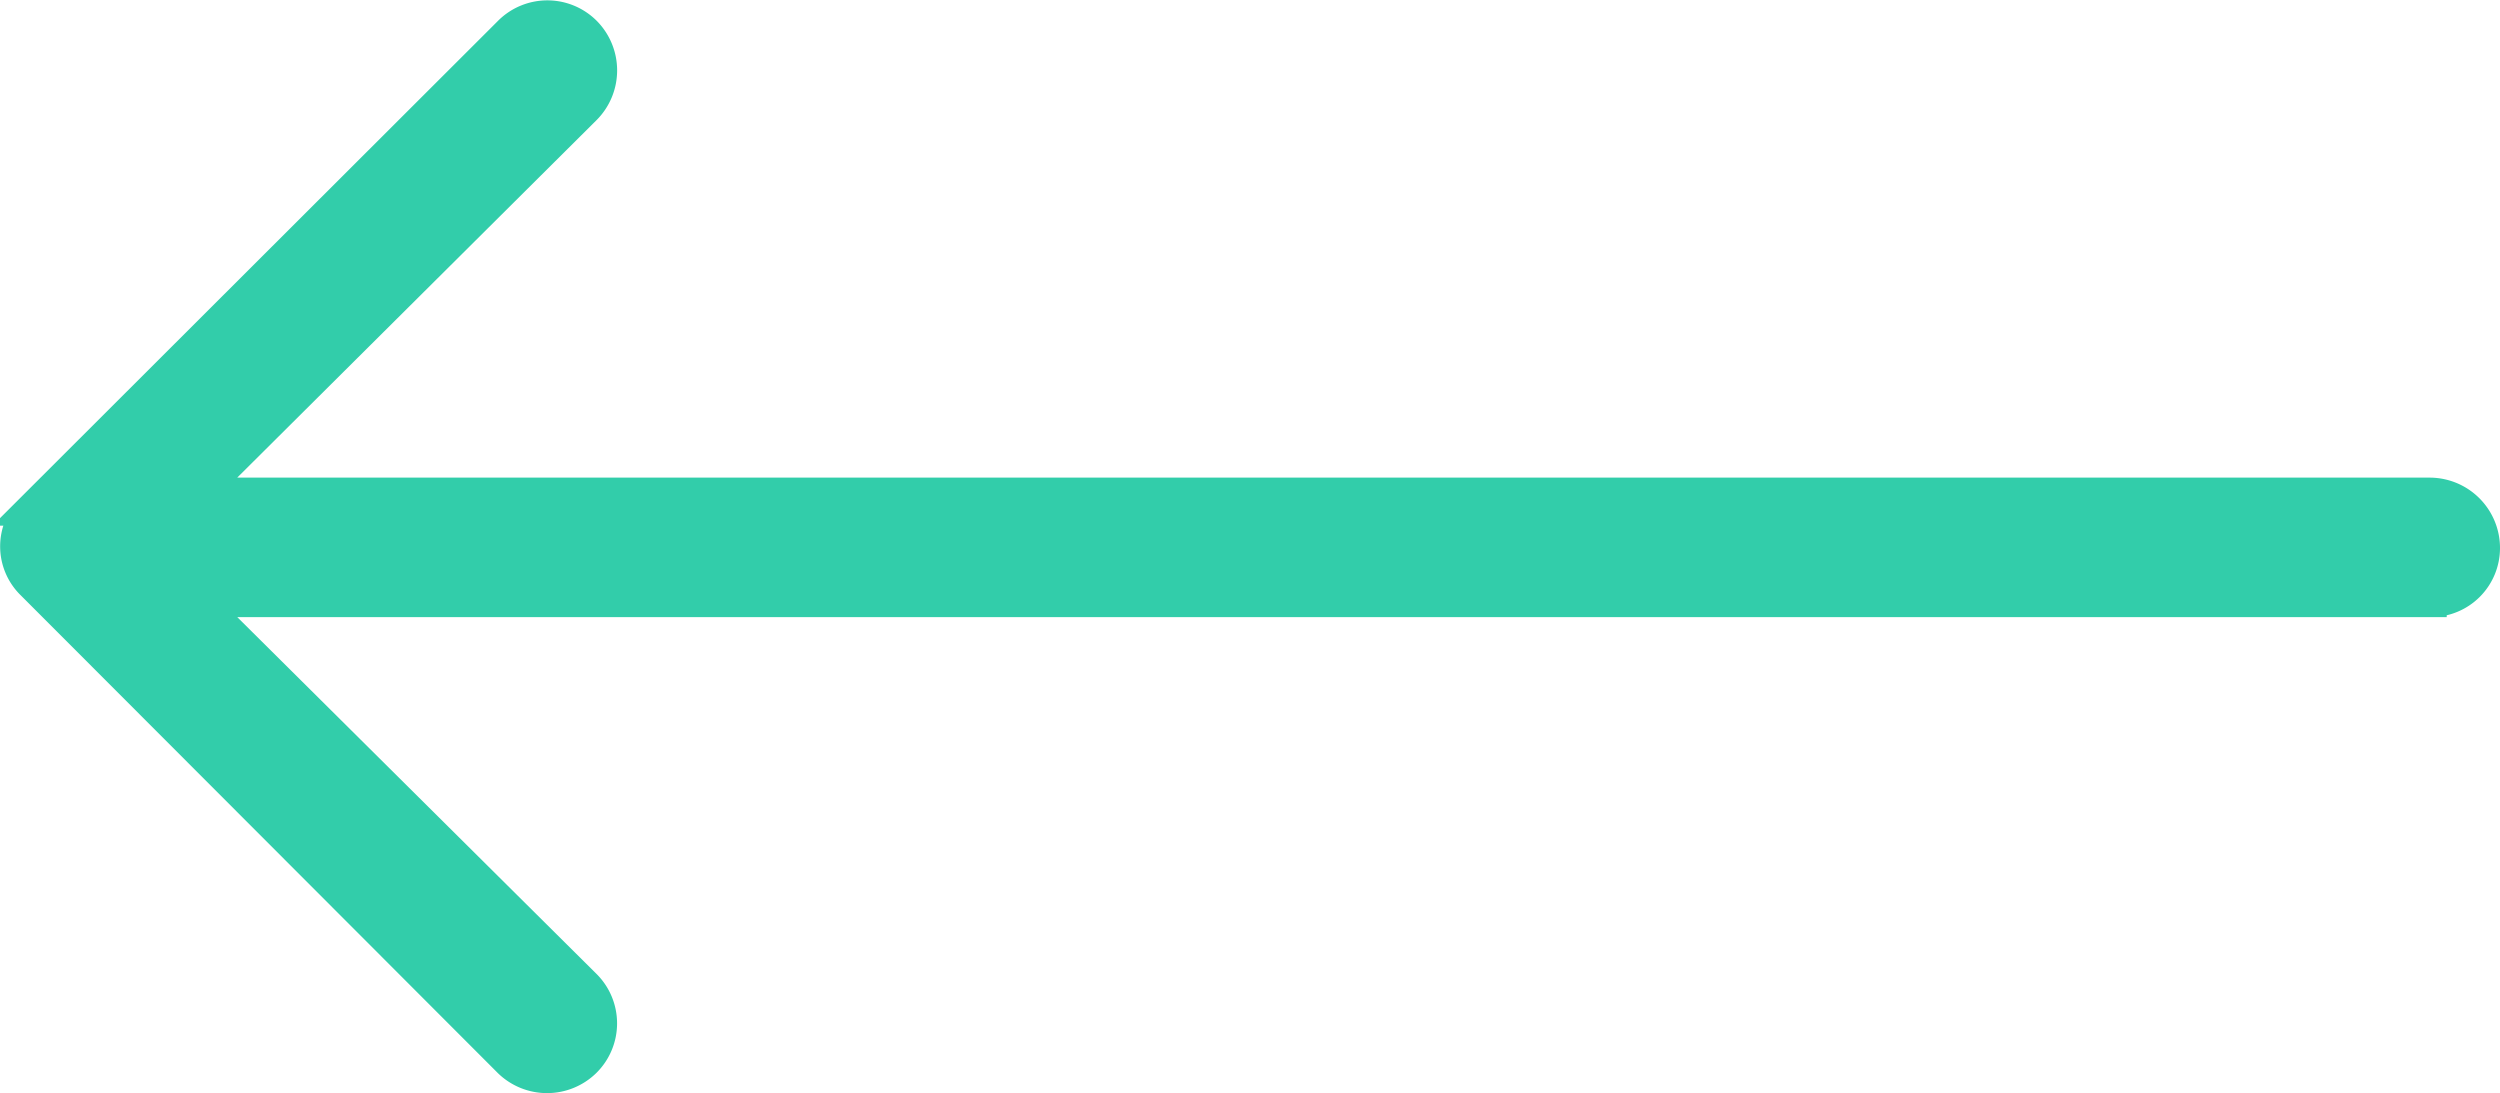
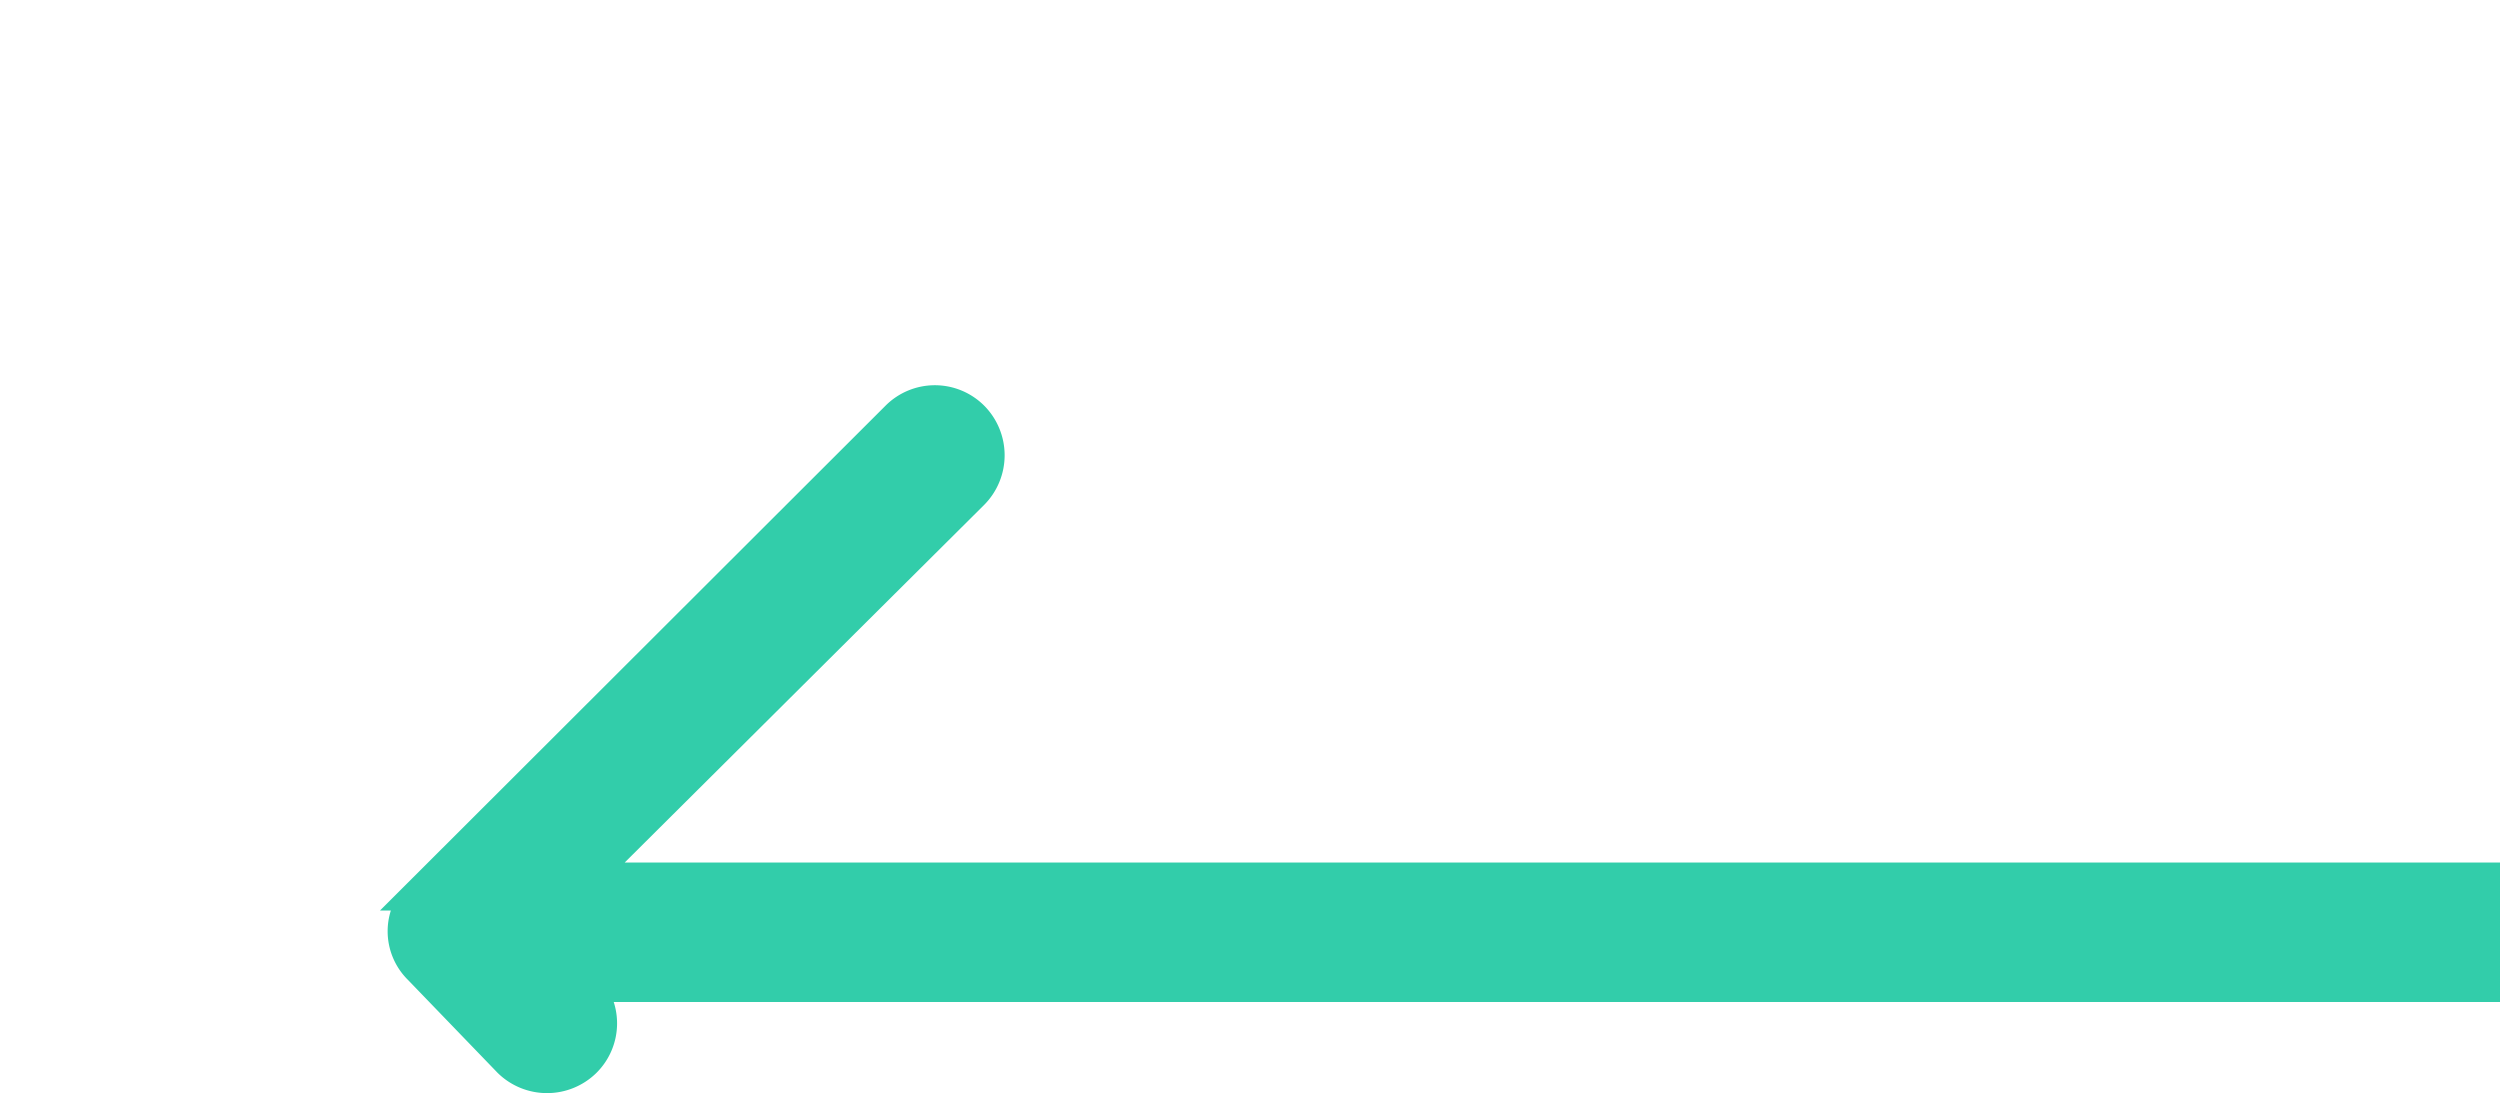
<svg xmlns="http://www.w3.org/2000/svg" viewBox="0 0 38 16.62">
-   <path d="m7.74 16.13a.82.82 0 0 0 1.15 0 .81.81 0 0 0 0-1.15l-5.89-5.85h33.94a.8.8 0 0 0 .81-.8.82.82 0 0 0 -.81-.82h-33.94l5.89-5.86a.82.82 0 0 0 0-1.16.81.81 0 0 0 -1.14 0l-7.26 7.25a.79.79 0 0 0 0 1.13z" fill="#32cdaa" stroke="#32cdaa" stroke-width=".5" />
+   <path d="m7.74 16.13a.82.82 0 0 0 1.15 0 .81.81 0 0 0 0-1.15h33.94a.8.8 0 0 0 .81-.8.82.82 0 0 0 -.81-.82h-33.94l5.89-5.86a.82.82 0 0 0 0-1.16.81.81 0 0 0 -1.14 0l-7.26 7.25a.79.79 0 0 0 0 1.13z" fill="#32cdaa" stroke="#32cdaa" stroke-width=".5" />
</svg>